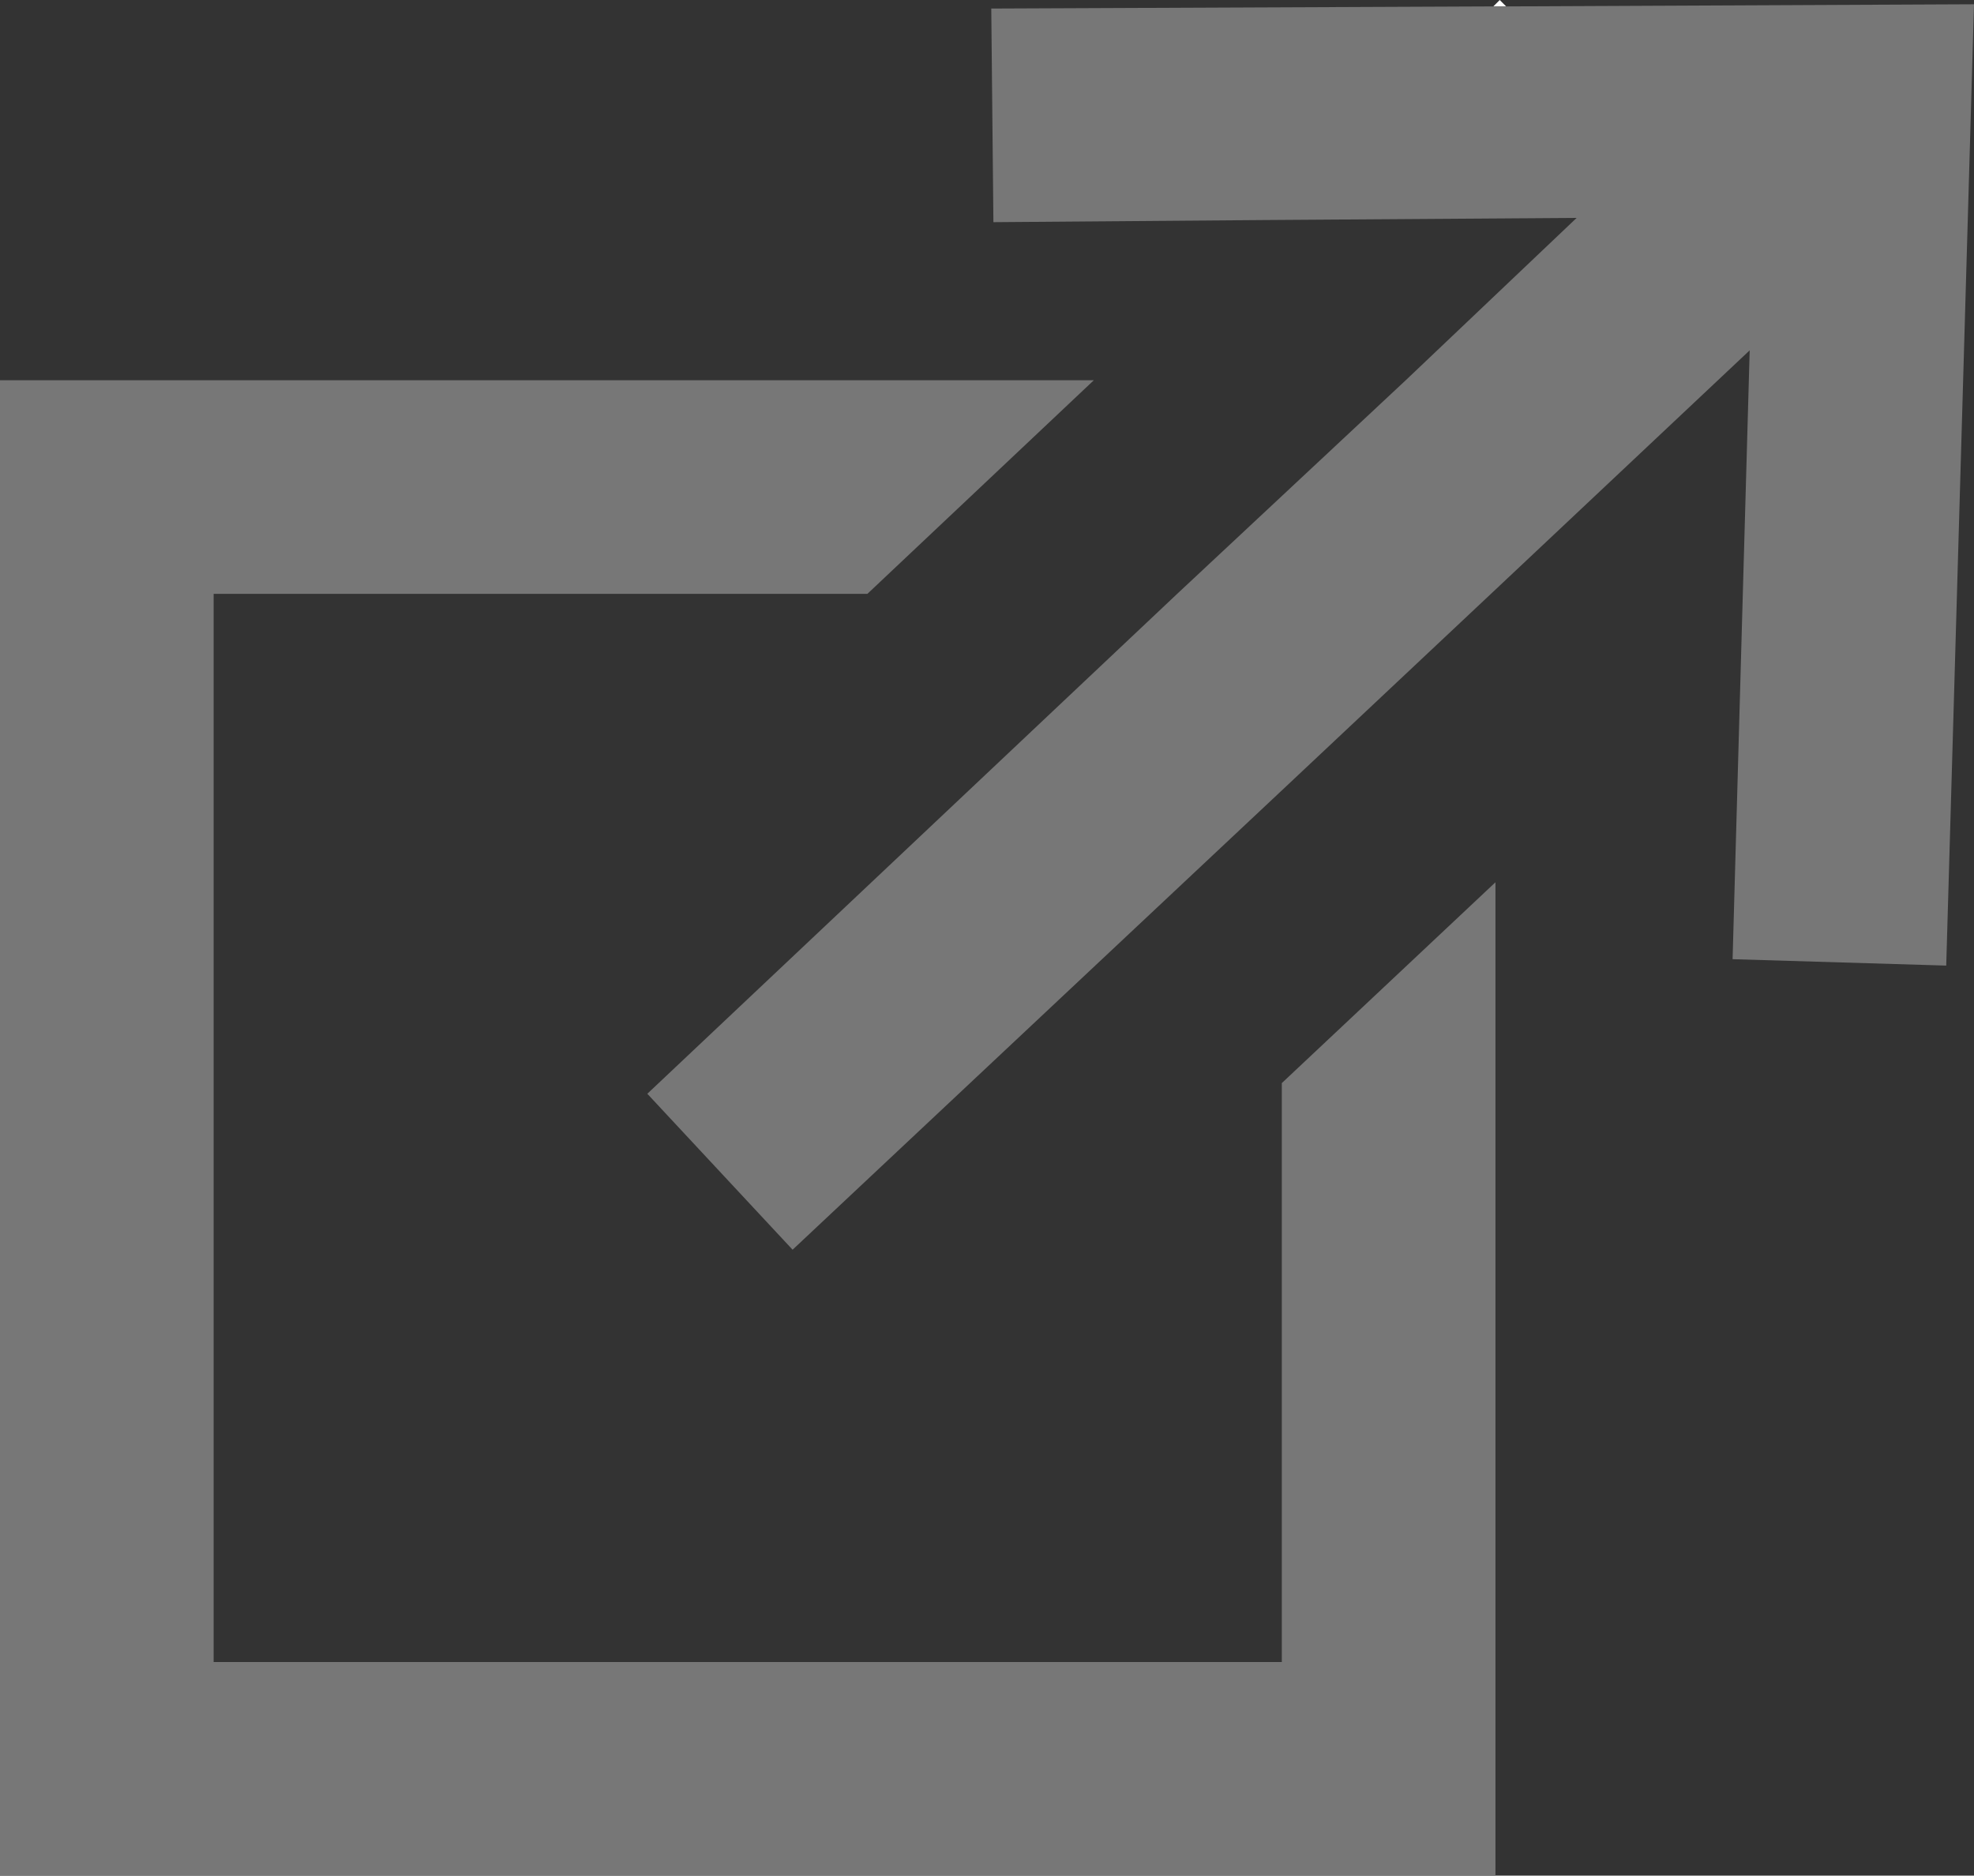
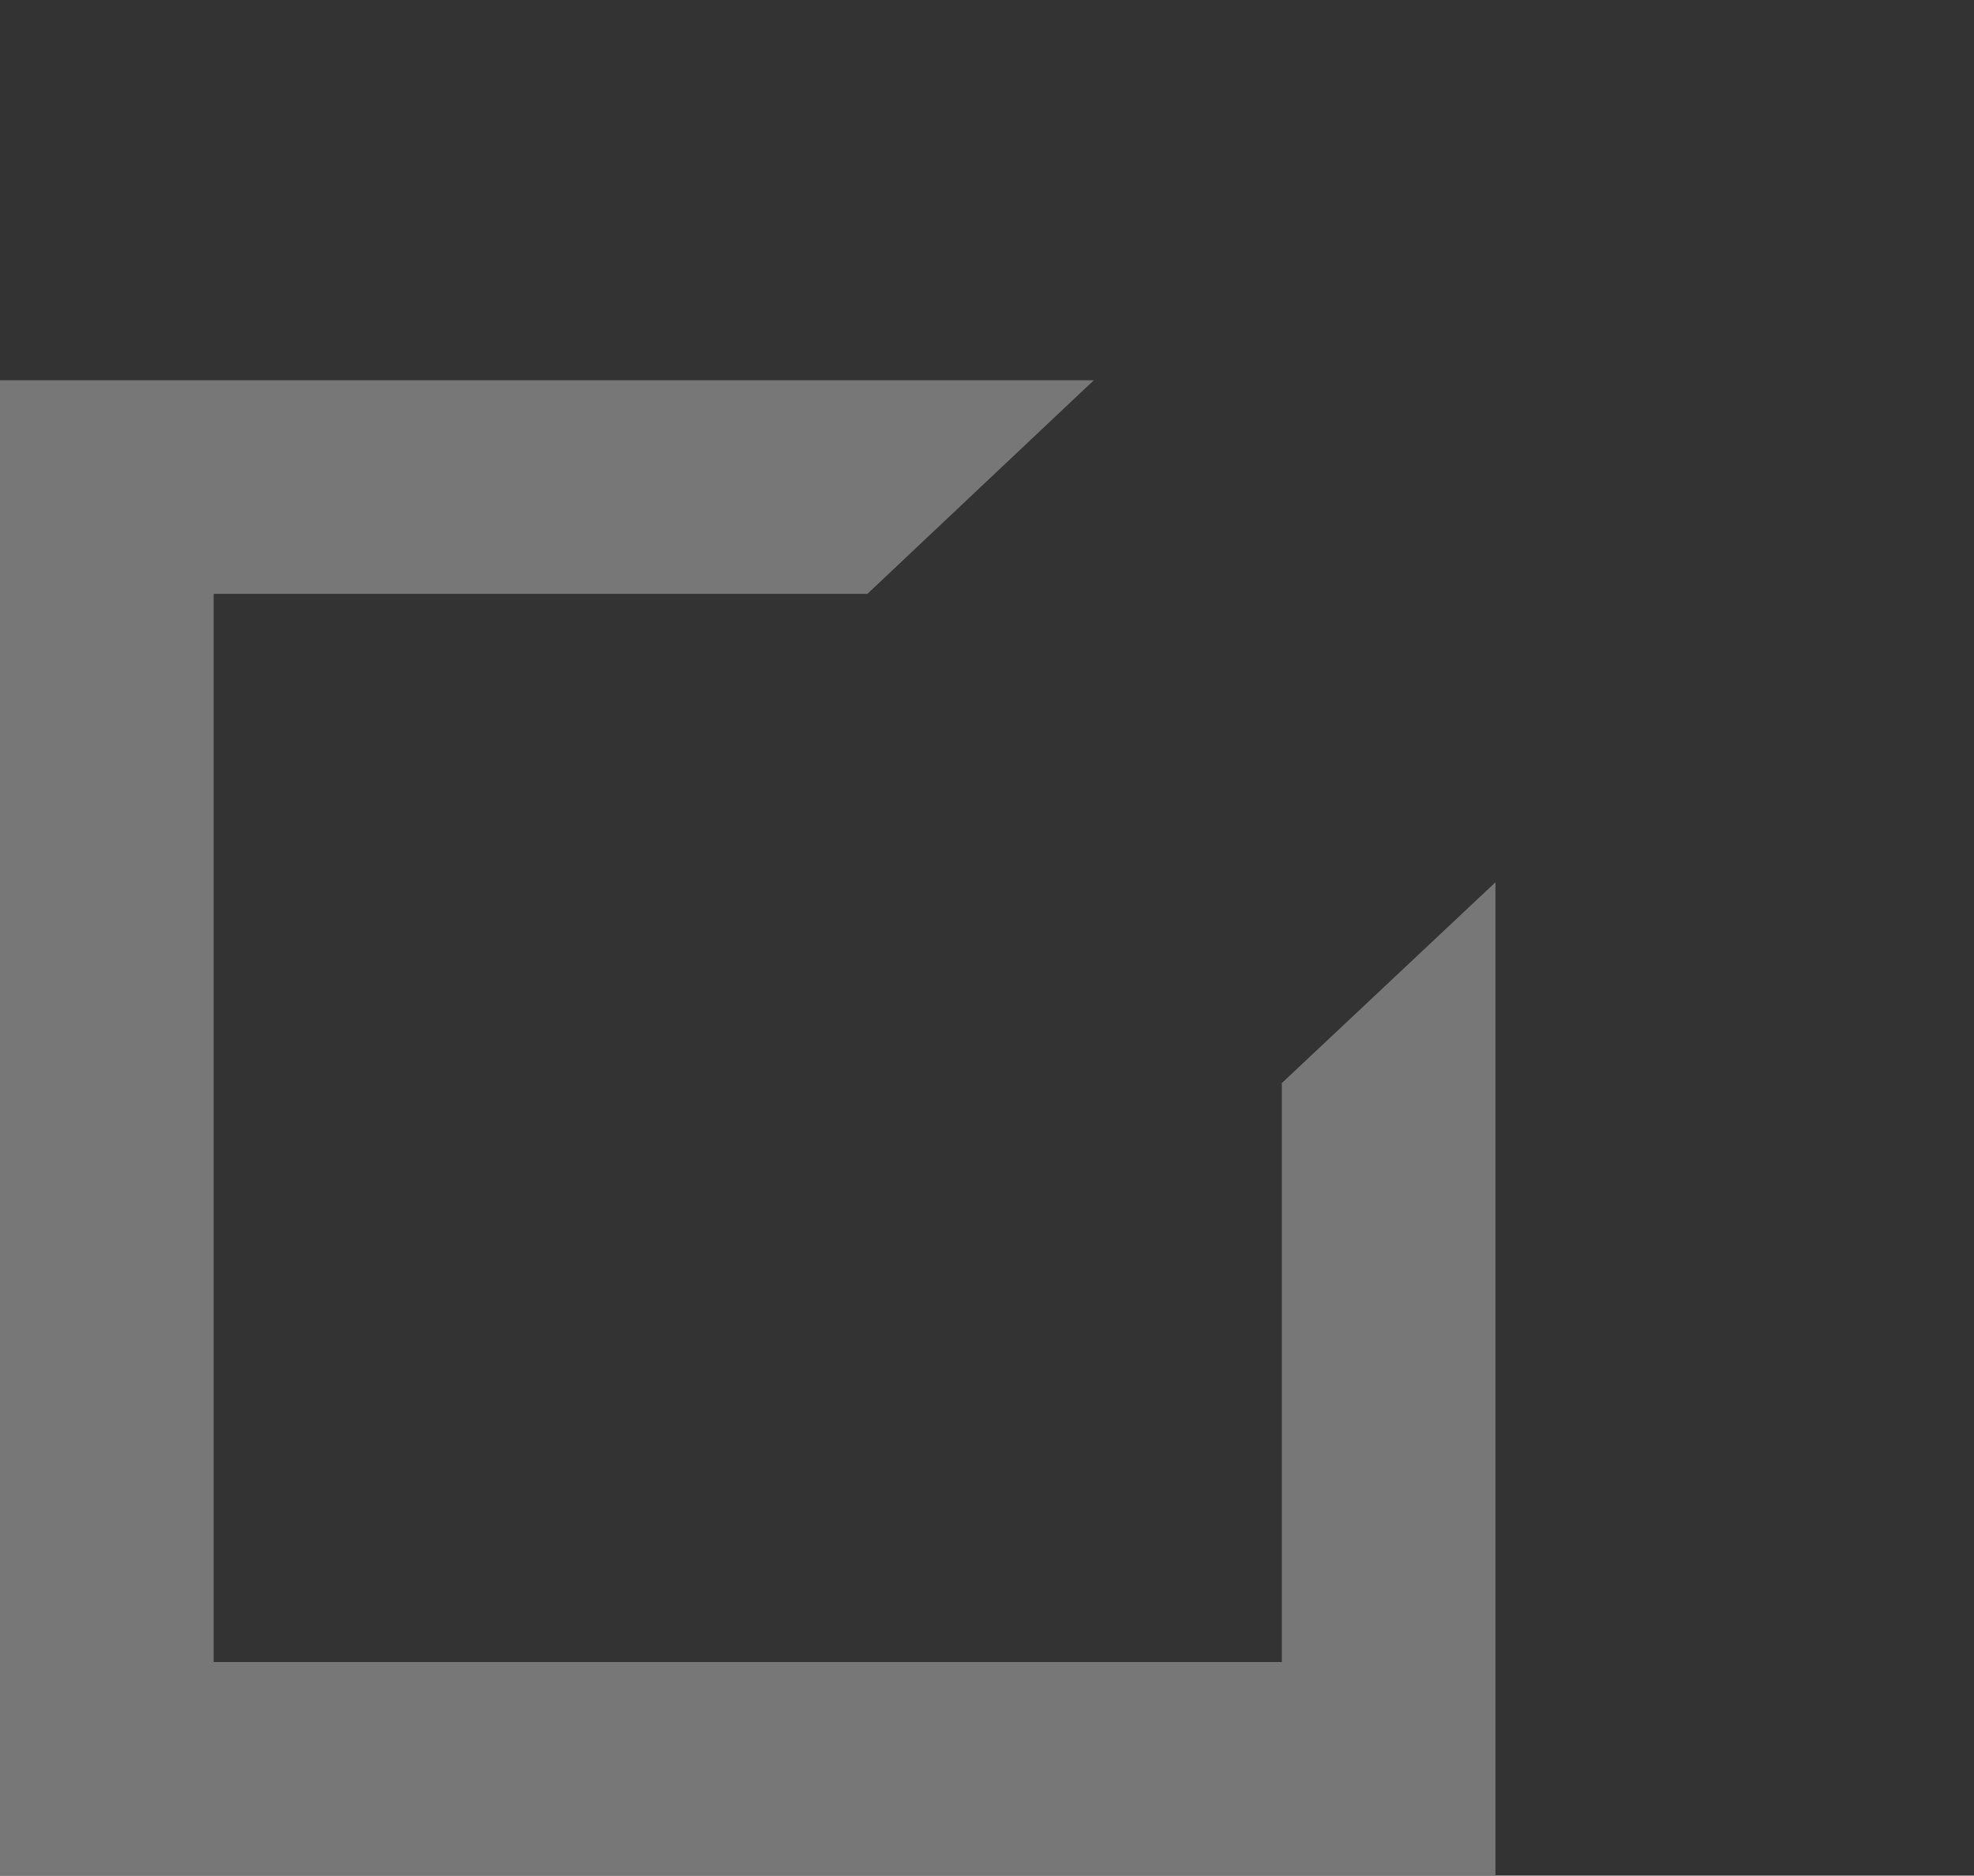
<svg xmlns="http://www.w3.org/2000/svg" width="9.24" height="8.78" viewBox="0 0 9.24 8.78">
  <rect x="0" y="0" width="9.24" height="8.78" fill="#333333" stroke="none" />
  <g id="link_out" data-name="link out" transform="translate(-1945.72 -246.76)">
    <path fill="#777" id="Path_192" data-name="Path 192" d="M1951.72,254.54h-5v-5h3.06l1.06-1h-5.12v7h7v-4.65l-1,.94Z" />
-     <path fill="#fff" id="Path_193" data-name="Path 193" d="M1952.74,246.76l-.03.03h.06Z" />
-     <path fill="#777" id="Path_194" data-name="Path 194" d="M1952.77,246.79h-.06l-2.35.01.01,1,1.27-.01,1.46-.01-.8.76-1.07,1-2.48,2.34.68.73,2.29-2.15,1-.94,1.19-1.12-.04,1.42-.04,1.43,1,.03.13-4.5Z" />
+     <path fill="#777" id="Path_194" data-name="Path 194" d="M1952.77,246.79h-.06Z" />
  </g>
</svg>